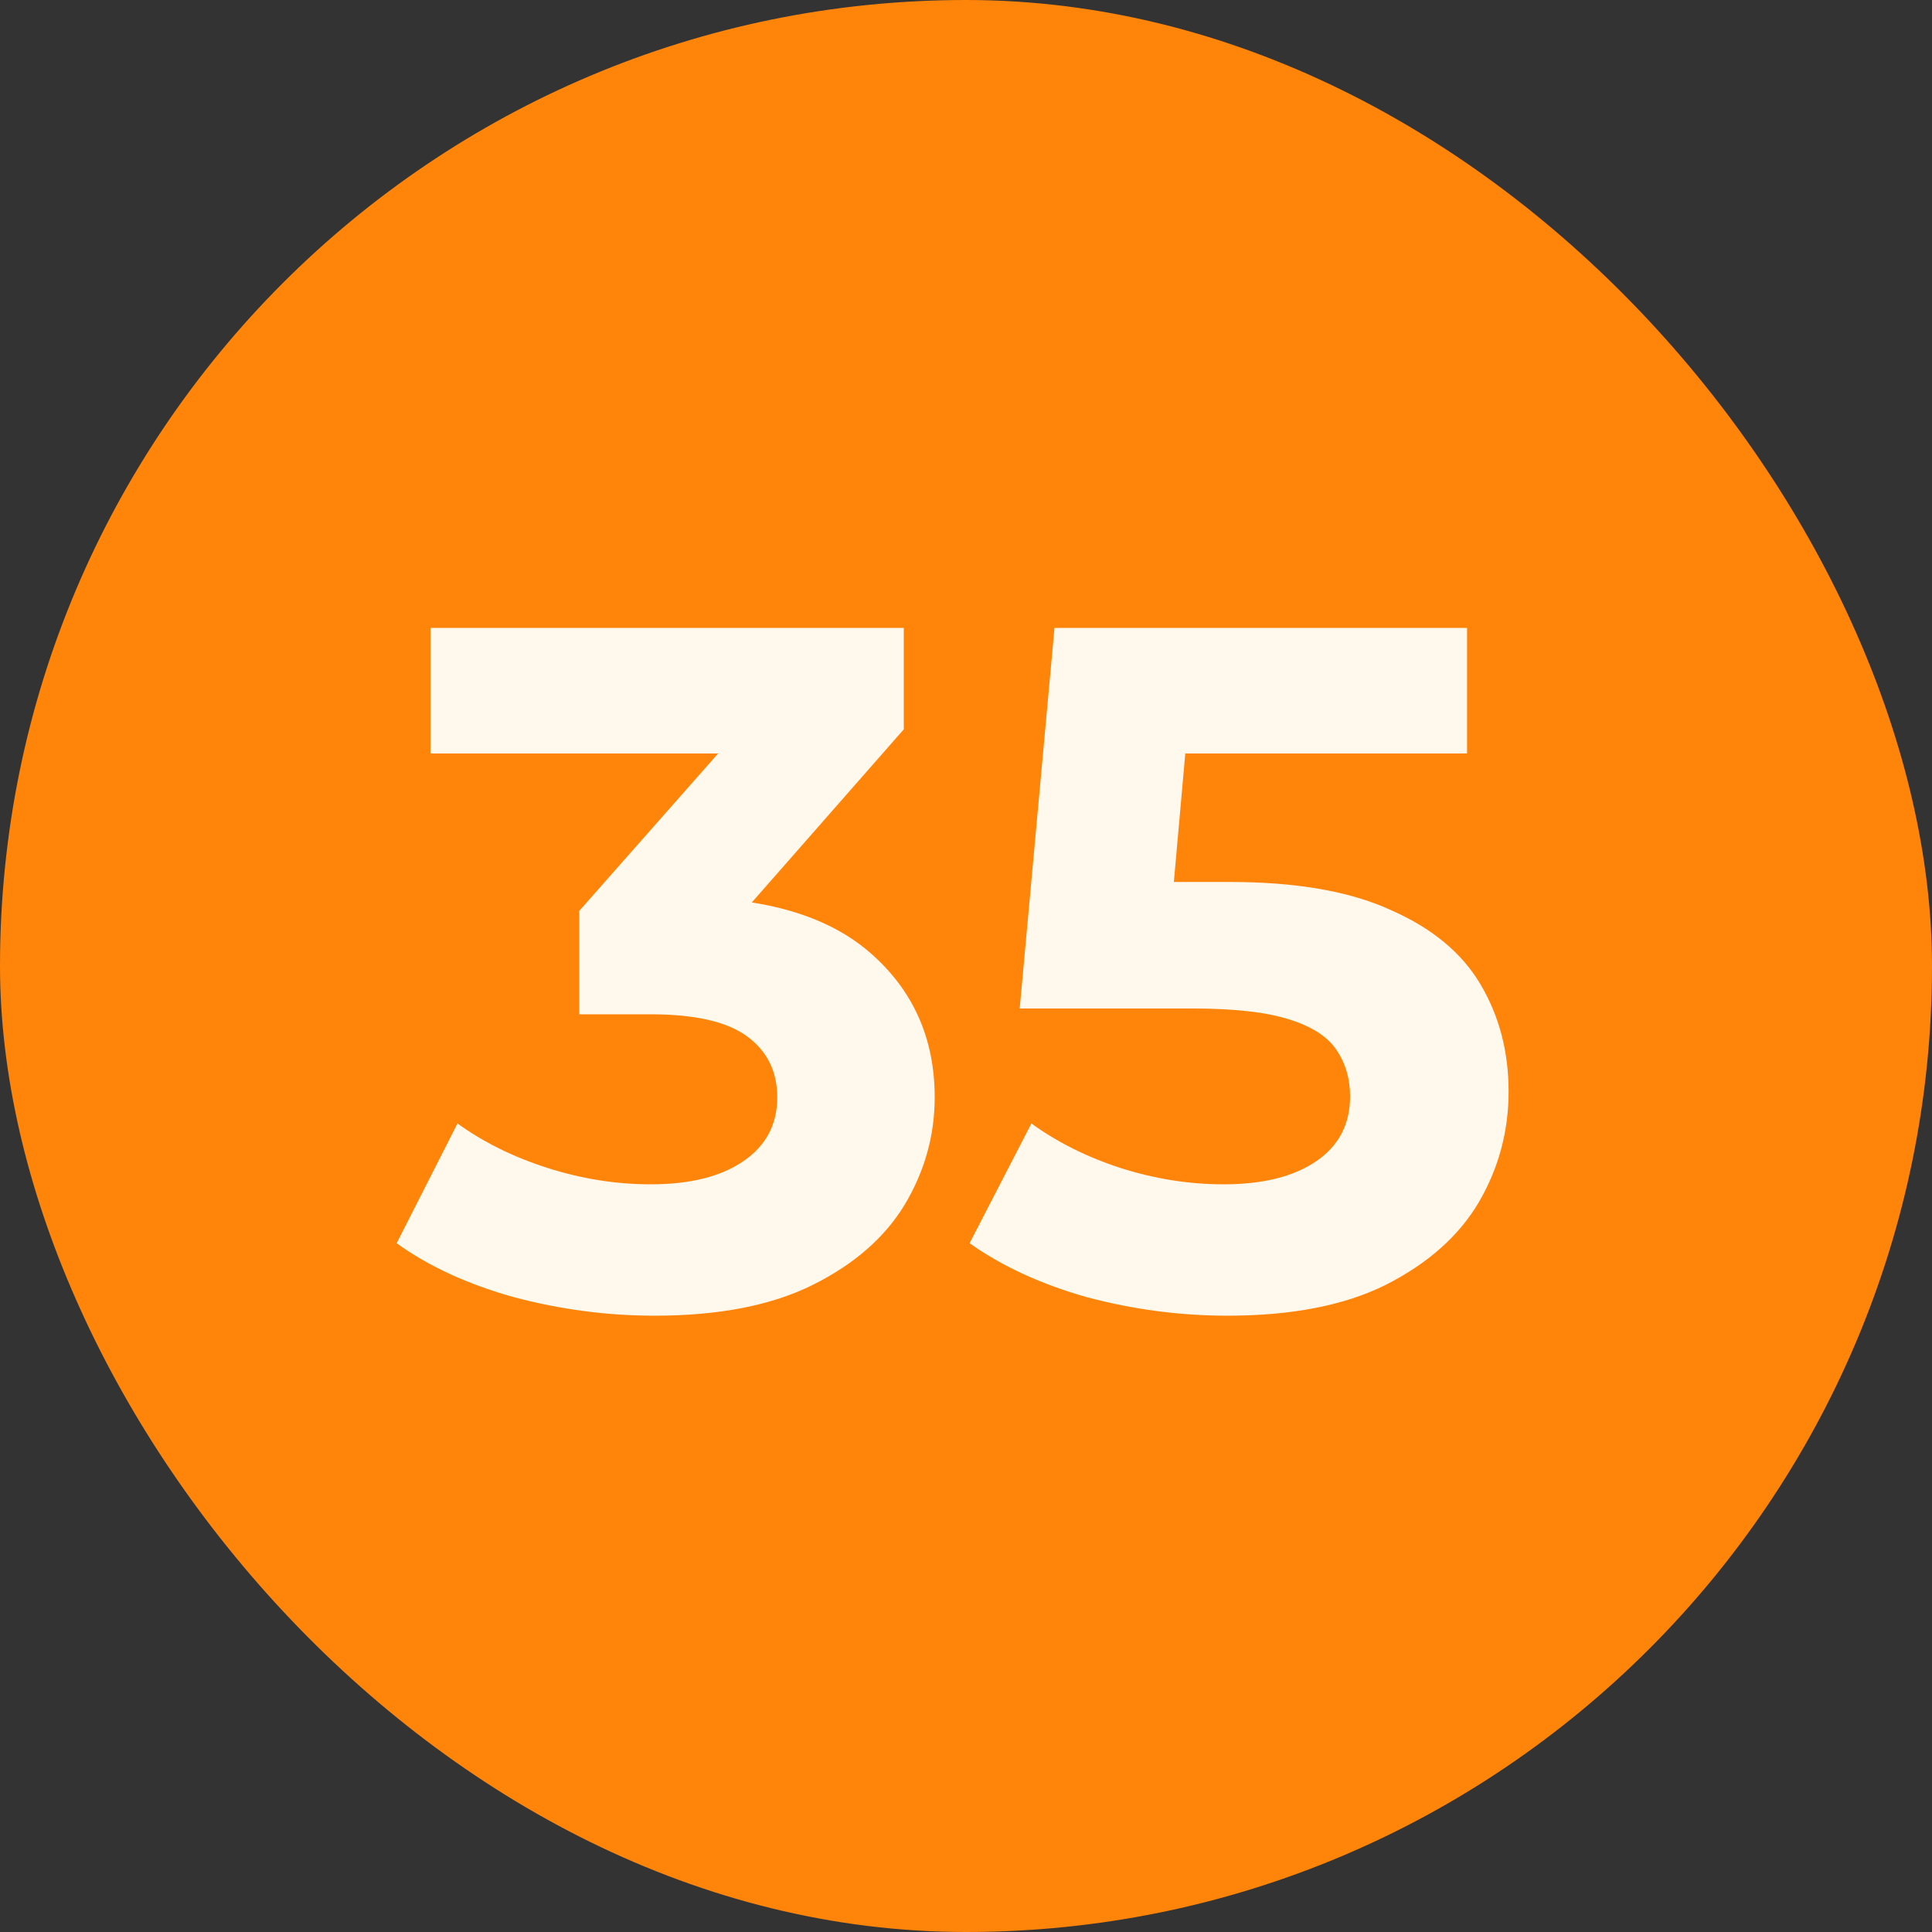
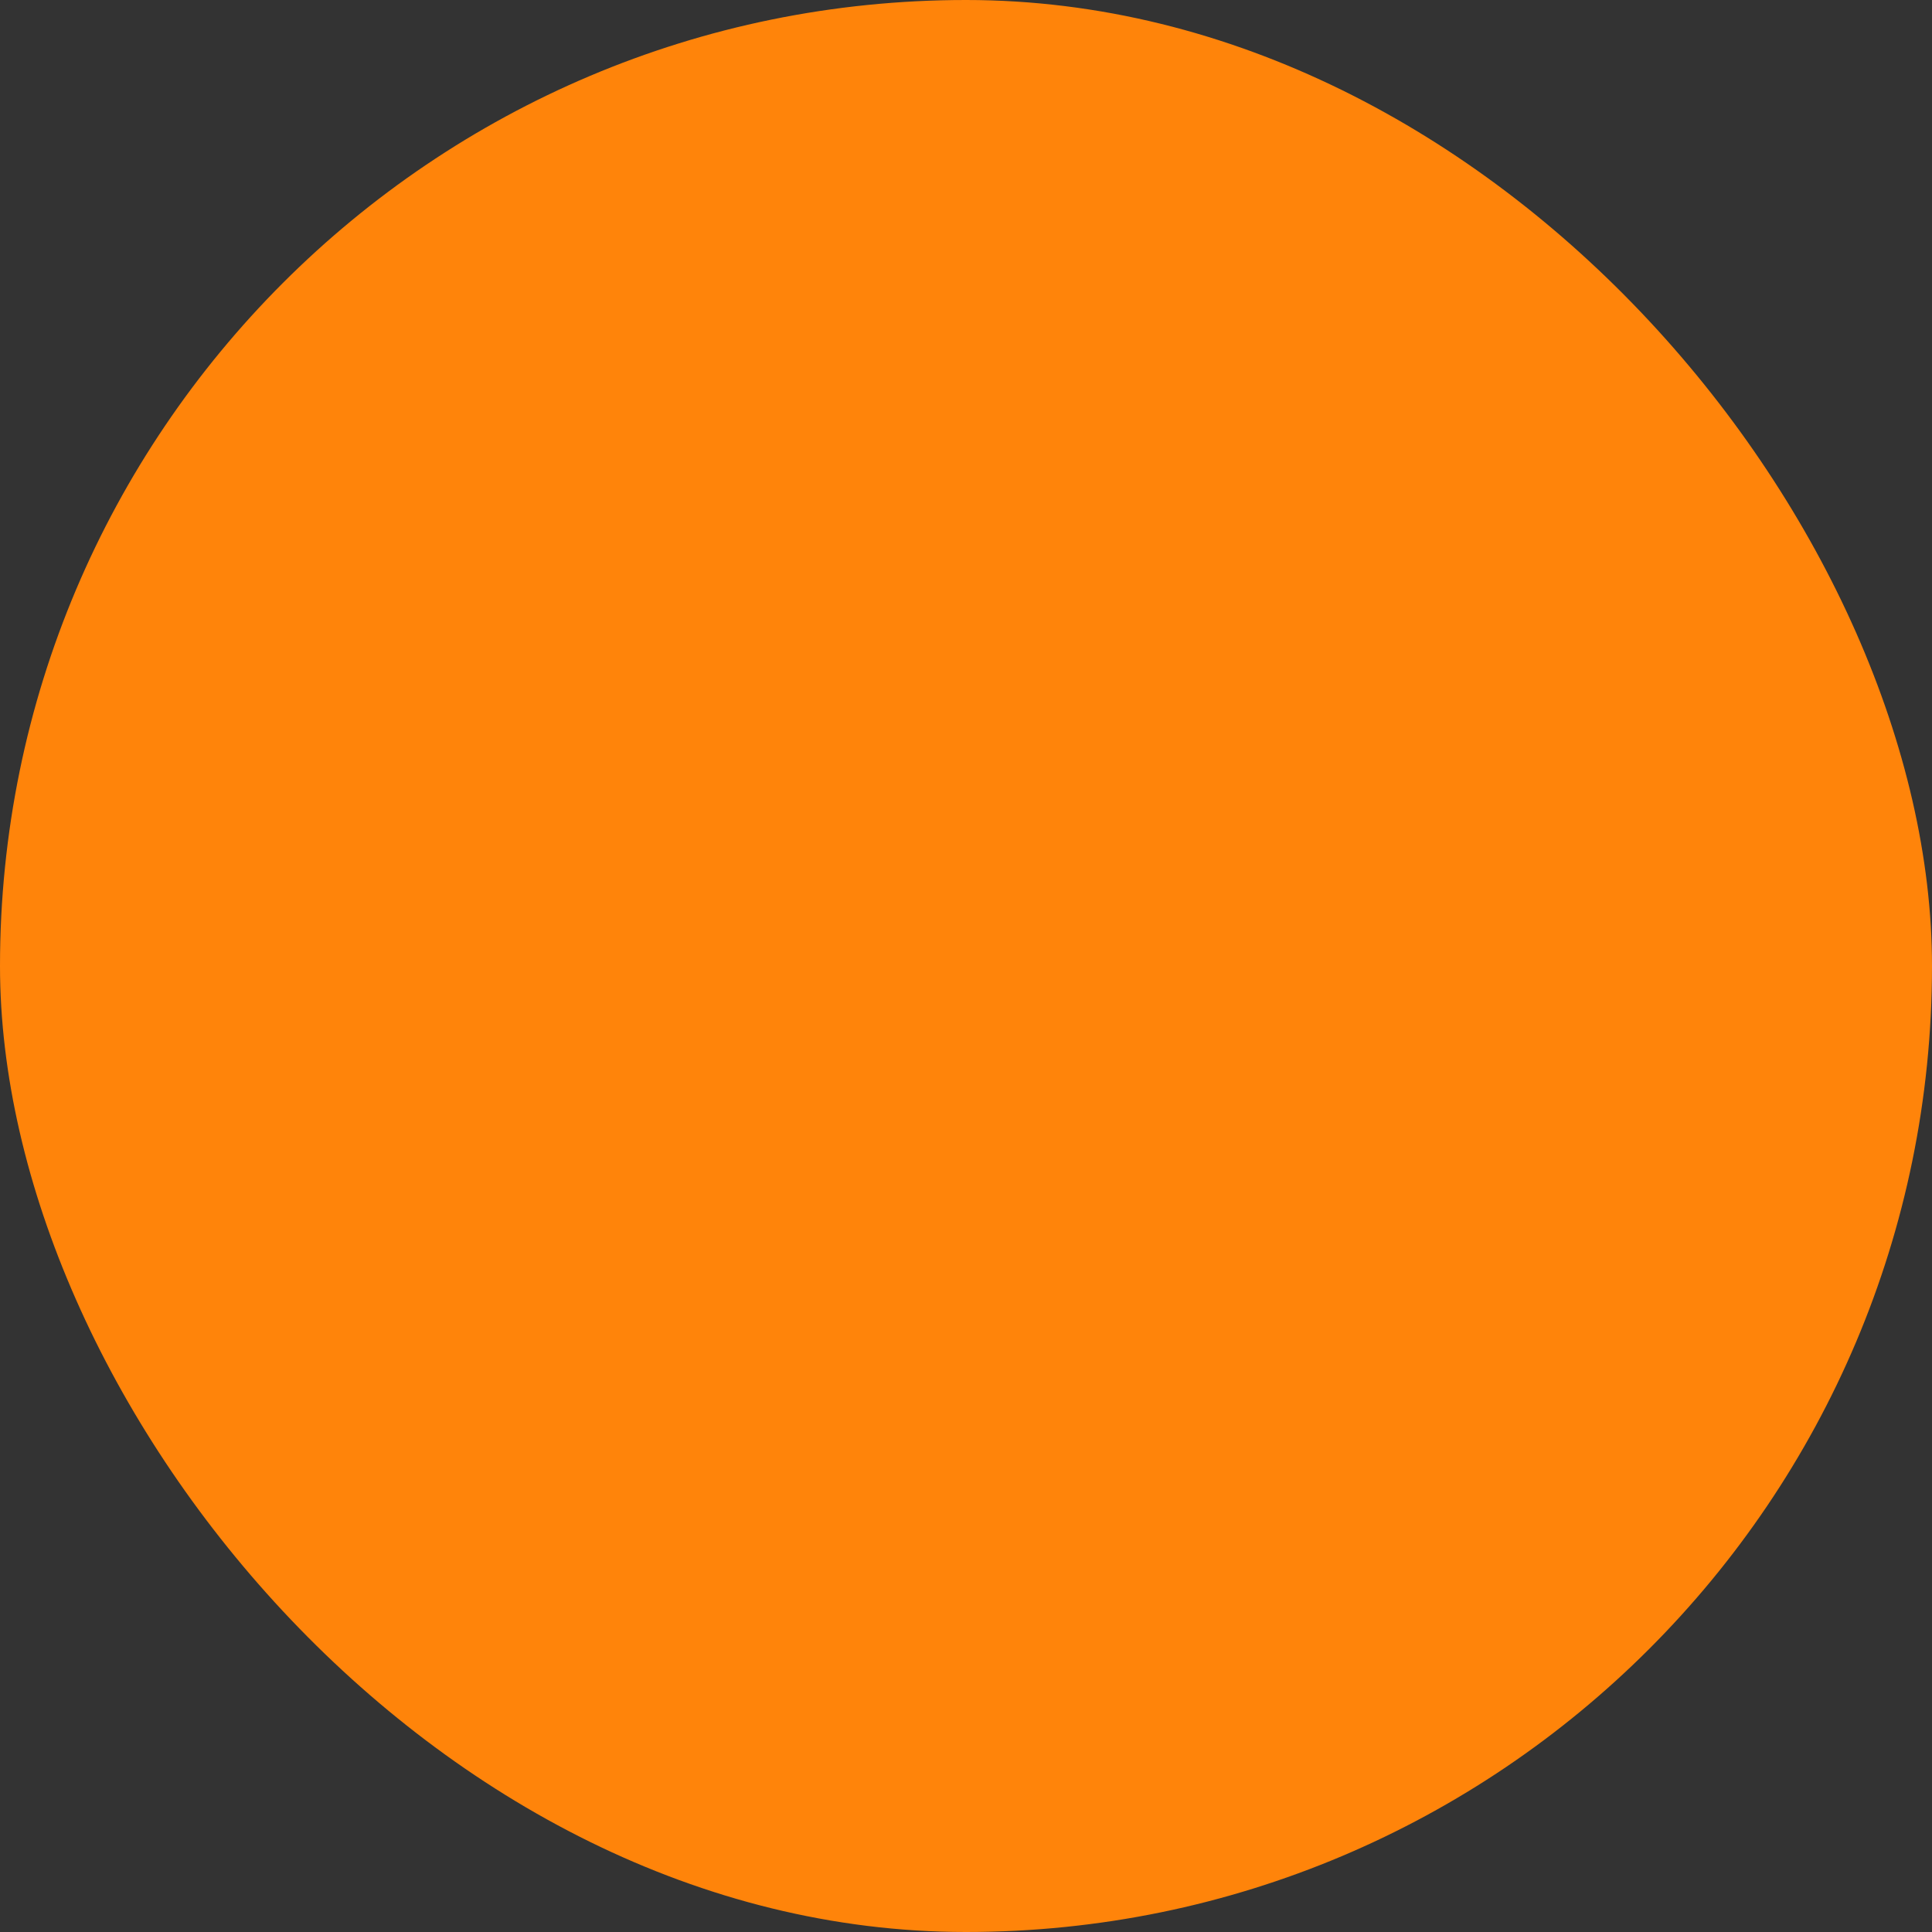
<svg xmlns="http://www.w3.org/2000/svg" width="20" height="20" viewBox="0 0 20 20" fill="none">
  <rect x="0" y="0" width="20" height="20" fill="#333333" stroke="none" />
  <rect width="20" height="20" rx="10" fill="#FF840A" />
-   <path d="M6.776 13.62C6.29 13.62 5.806 13.557 5.326 13.43C4.846 13.297 4.44 13.11 4.106 12.87L4.736 11.63C5.003 11.823 5.313 11.977 5.666 12.09C6.02 12.203 6.376 12.26 6.736 12.26C7.143 12.26 7.463 12.18 7.696 12.02C7.93 11.86 8.046 11.64 8.046 11.36C8.046 11.093 7.943 10.883 7.736 10.73C7.53 10.577 7.196 10.5 6.736 10.5H5.996V9.43L7.946 7.22L8.126 7.8H4.456V6.5H9.356V7.55L7.416 9.76L6.596 9.29H7.066C7.926 9.29 8.576 9.483 9.016 9.87C9.456 10.257 9.676 10.753 9.676 11.36C9.676 11.753 9.573 12.123 9.366 12.47C9.16 12.81 8.843 13.087 8.416 13.3C7.99 13.513 7.443 13.62 6.776 13.62ZM12.707 13.62C12.22 13.62 11.736 13.557 11.257 13.43C10.783 13.297 10.377 13.11 10.037 12.87L10.677 11.63C10.943 11.823 11.25 11.977 11.597 12.09C11.95 12.203 12.306 12.26 12.666 12.26C13.073 12.26 13.393 12.18 13.627 12.02C13.86 11.86 13.976 11.637 13.976 11.35C13.976 11.17 13.93 11.01 13.836 10.87C13.743 10.73 13.576 10.623 13.336 10.55C13.103 10.477 12.773 10.44 12.347 10.44H10.556L10.916 6.5H15.187V7.8H11.496L12.336 7.06L12.086 9.87L11.246 9.13H12.726C13.42 9.13 13.976 9.227 14.396 9.42C14.823 9.607 15.133 9.863 15.326 10.19C15.52 10.517 15.617 10.887 15.617 11.3C15.617 11.713 15.513 12.097 15.306 12.45C15.1 12.797 14.78 13.08 14.347 13.3C13.92 13.513 13.373 13.62 12.707 13.62Z" fill="#FFF8ED" />
</svg>